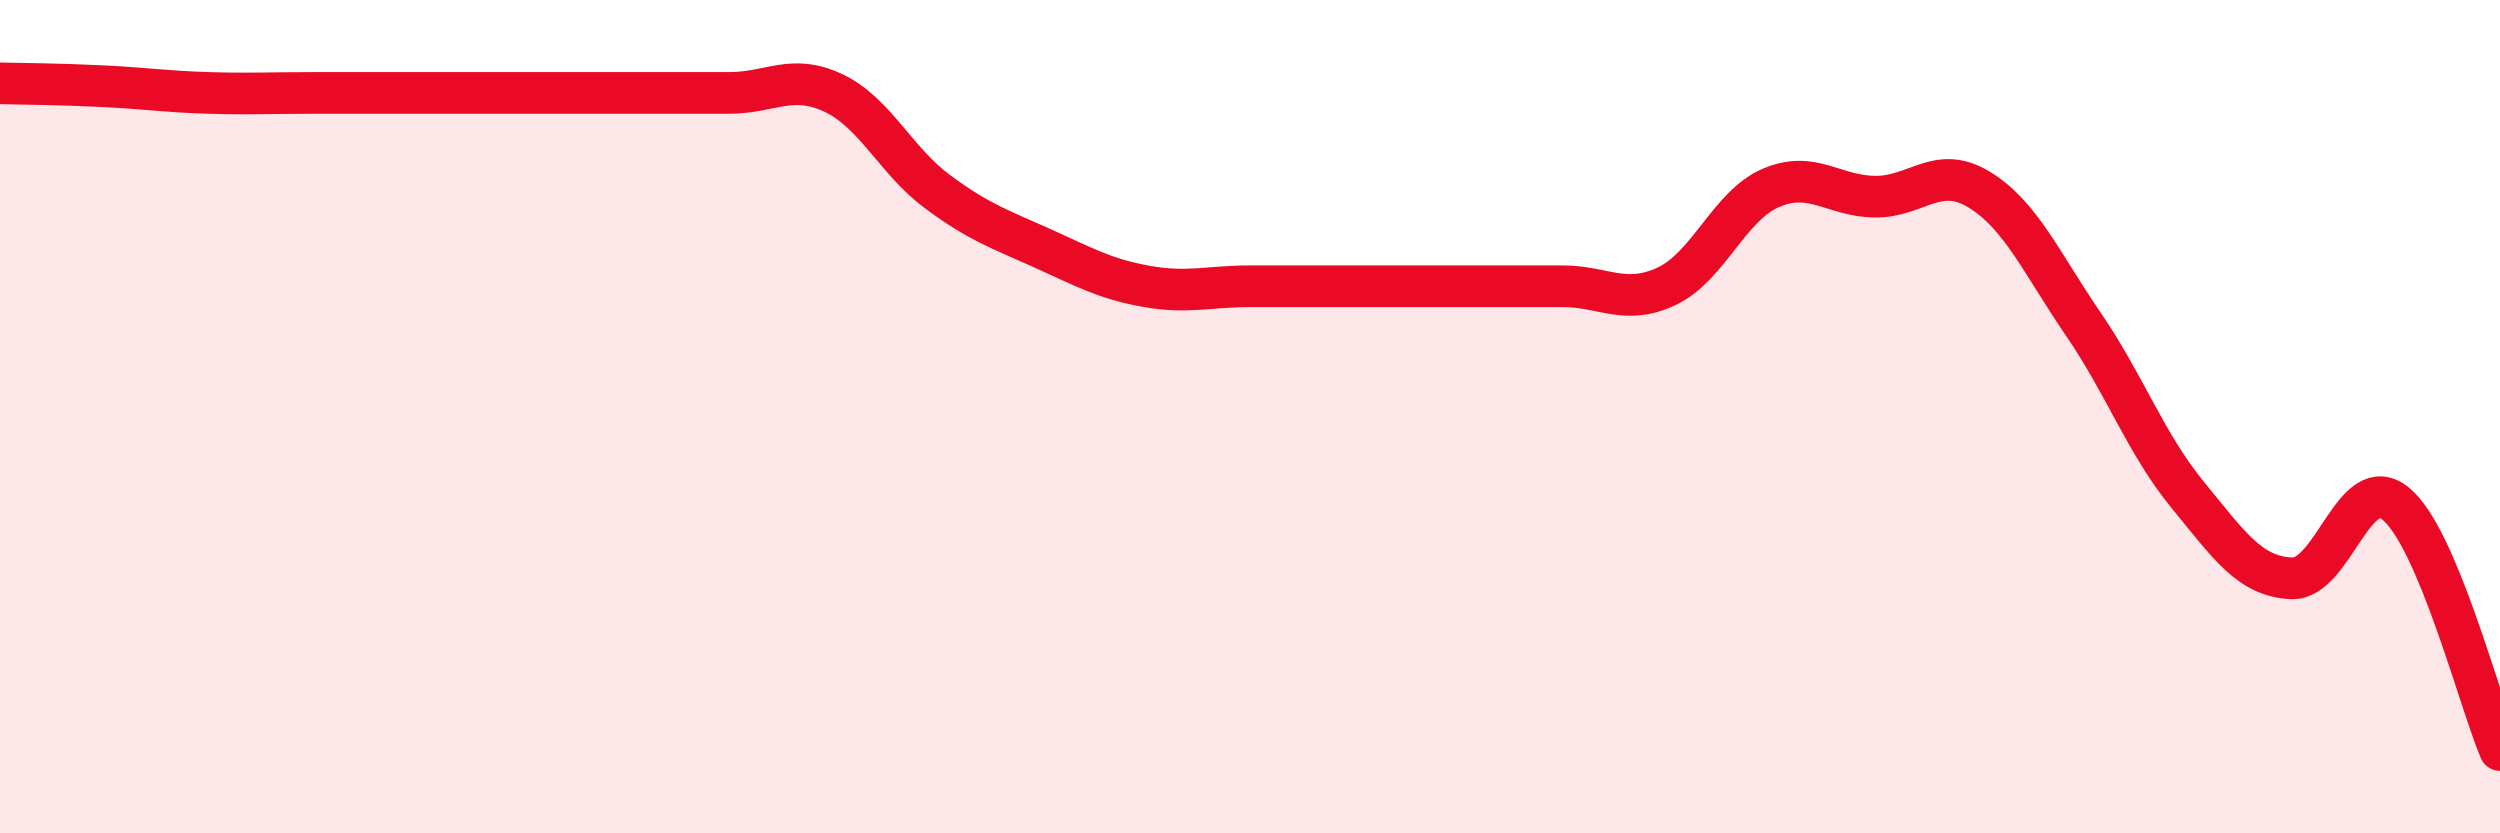
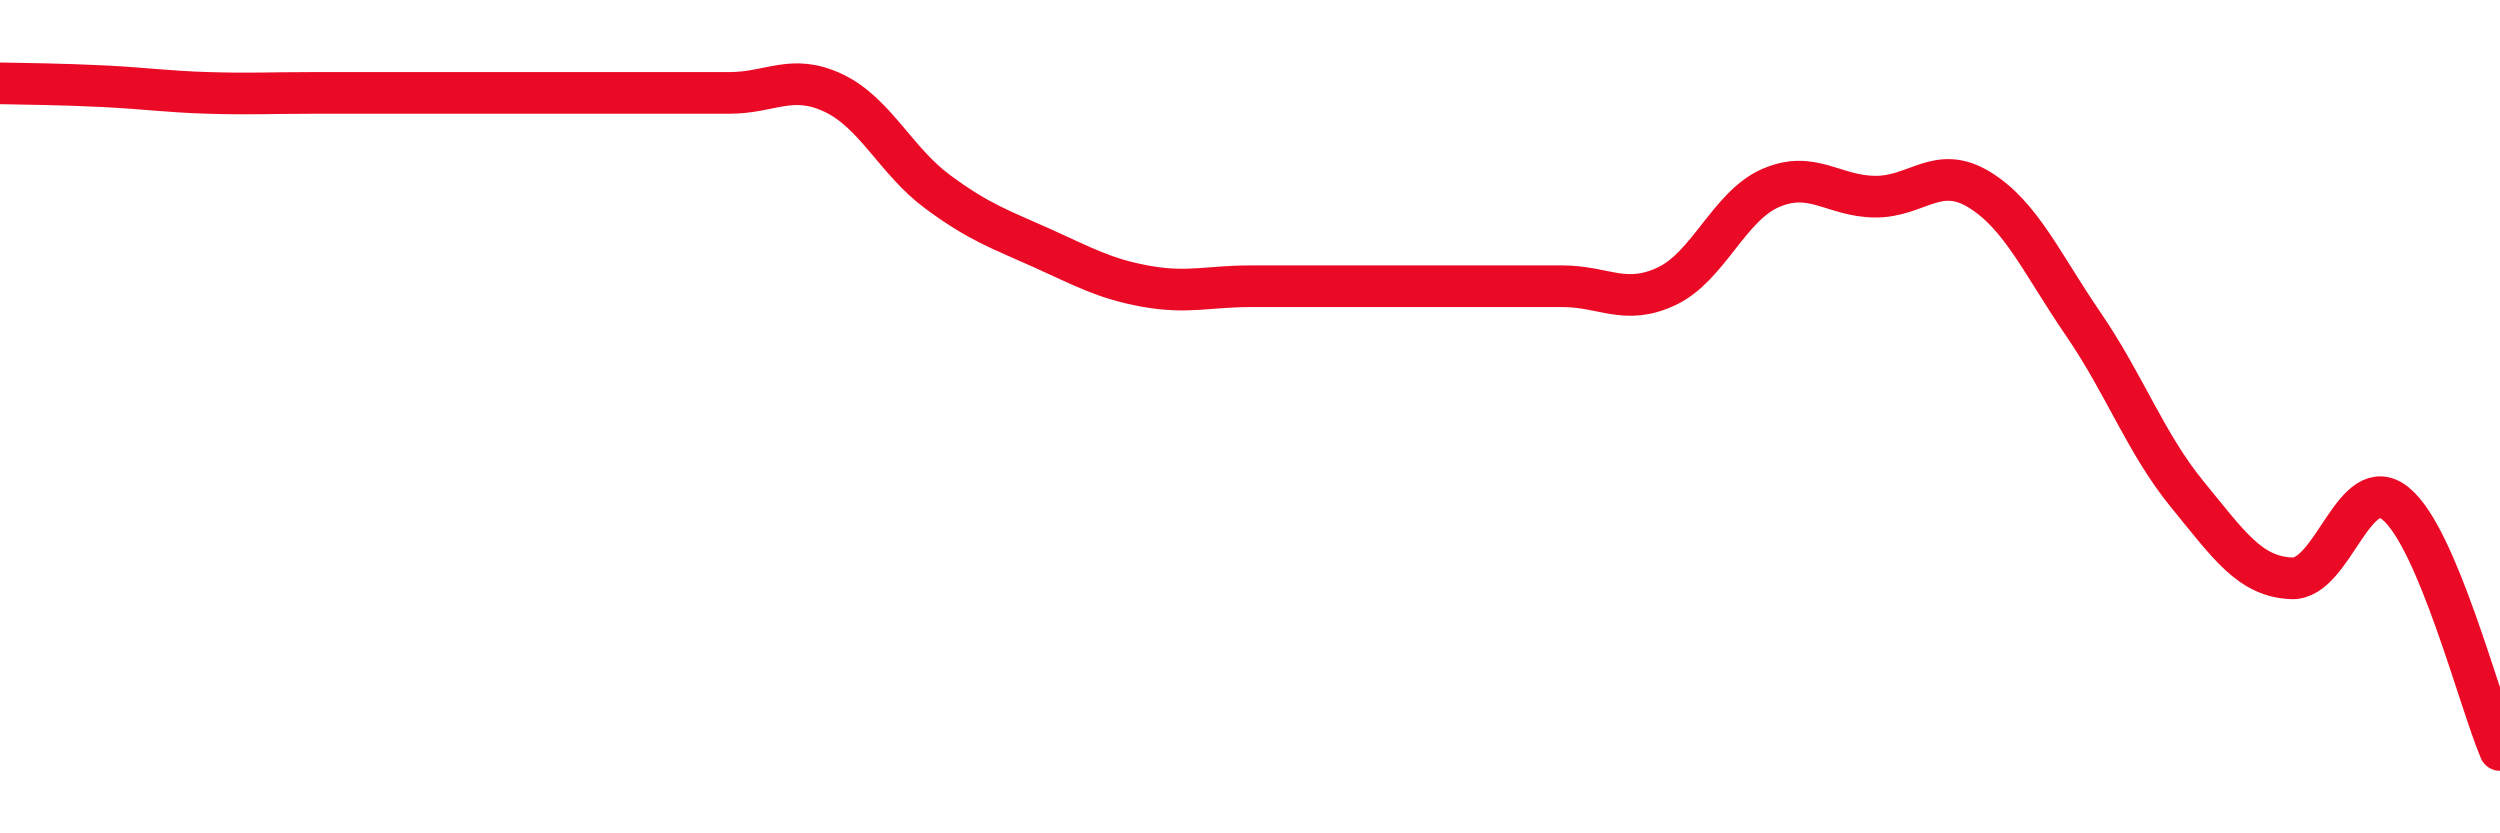
<svg xmlns="http://www.w3.org/2000/svg" width="60" height="20" viewBox="0 0 60 20">
-   <path d="M 0,2 C 0.5,2.01 1.5,2.02 2.5,2.07 C 3.5,2.12 4,2.2 5,2.23 C 6,2.26 6.5,2.23 7.5,2.23 C 8.5,2.23 9,2.23 10,2.23 C 11,2.23 11.5,2.23 12.5,2.23 C 13.5,2.23 14,2.23 15,2.23 C 16,2.23 16.5,2.23 17.5,2.23 C 18.5,2.23 19,1.76 20,2.23 C 21,2.7 21.5,3.86 22.5,4.6 C 23.5,5.34 24,5.5 25,5.95 C 26,6.4 26.5,6.69 27.5,6.87 C 28.5,7.05 29,6.87 30,6.87 C 31,6.87 31.5,6.87 32.5,6.87 C 33.5,6.87 34,6.87 35,6.87 C 36,6.87 36.5,6.87 37.5,6.87 C 38.5,6.87 39,7.34 40,6.87 C 41,6.4 41.5,4.94 42.5,4.51 C 43.5,4.08 44,4.71 45,4.72 C 46,4.73 46.5,3.94 47.5,4.55 C 48.5,5.16 49,6.32 50,7.78 C 51,9.24 51.5,10.65 52.5,11.87 C 53.5,13.09 54,13.84 55,13.88 C 56,13.92 56.5,11.27 57.5,12.09 C 58.5,12.91 59.5,16.82 60,18L60 20L0 20Z" fill="#EB0A25" opacity="0.1" stroke-linecap="round" stroke-linejoin="round" />
  <path d="M 0,2 C 0.5,2.01 1.5,2.02 2.5,2.07 C 3.5,2.12 4,2.2 5,2.23 C 6,2.26 6.5,2.23 7.5,2.23 C 8.5,2.23 9,2.23 10,2.23 C 11,2.23 11.5,2.23 12.5,2.23 C 13.5,2.23 14,2.23 15,2.23 C 16,2.23 16.5,2.23 17.5,2.23 C 18.5,2.23 19,1.76 20,2.23 C 21,2.7 21.5,3.86 22.5,4.6 C 23.5,5.34 24,5.5 25,5.95 C 26,6.4 26.5,6.69 27.5,6.87 C 28.5,7.05 29,6.87 30,6.87 C 31,6.87 31.5,6.87 32.5,6.87 C 33.5,6.87 34,6.87 35,6.87 C 36,6.87 36.5,6.87 37.5,6.87 C 38.5,6.87 39,7.34 40,6.87 C 41,6.4 41.5,4.94 42.5,4.51 C 43.5,4.08 44,4.71 45,4.72 C 46,4.73 46.5,3.94 47.5,4.55 C 48.5,5.16 49,6.32 50,7.78 C 51,9.24 51.5,10.65 52.5,11.87 C 53.5,13.09 54,13.84 55,13.88 C 56,13.92 56.5,11.27 57.5,12.09 C 58.5,12.91 59.5,16.82 60,18" stroke="#EB0A25" stroke-width="1" fill="none" stroke-linecap="round" stroke-linejoin="round" />
</svg>